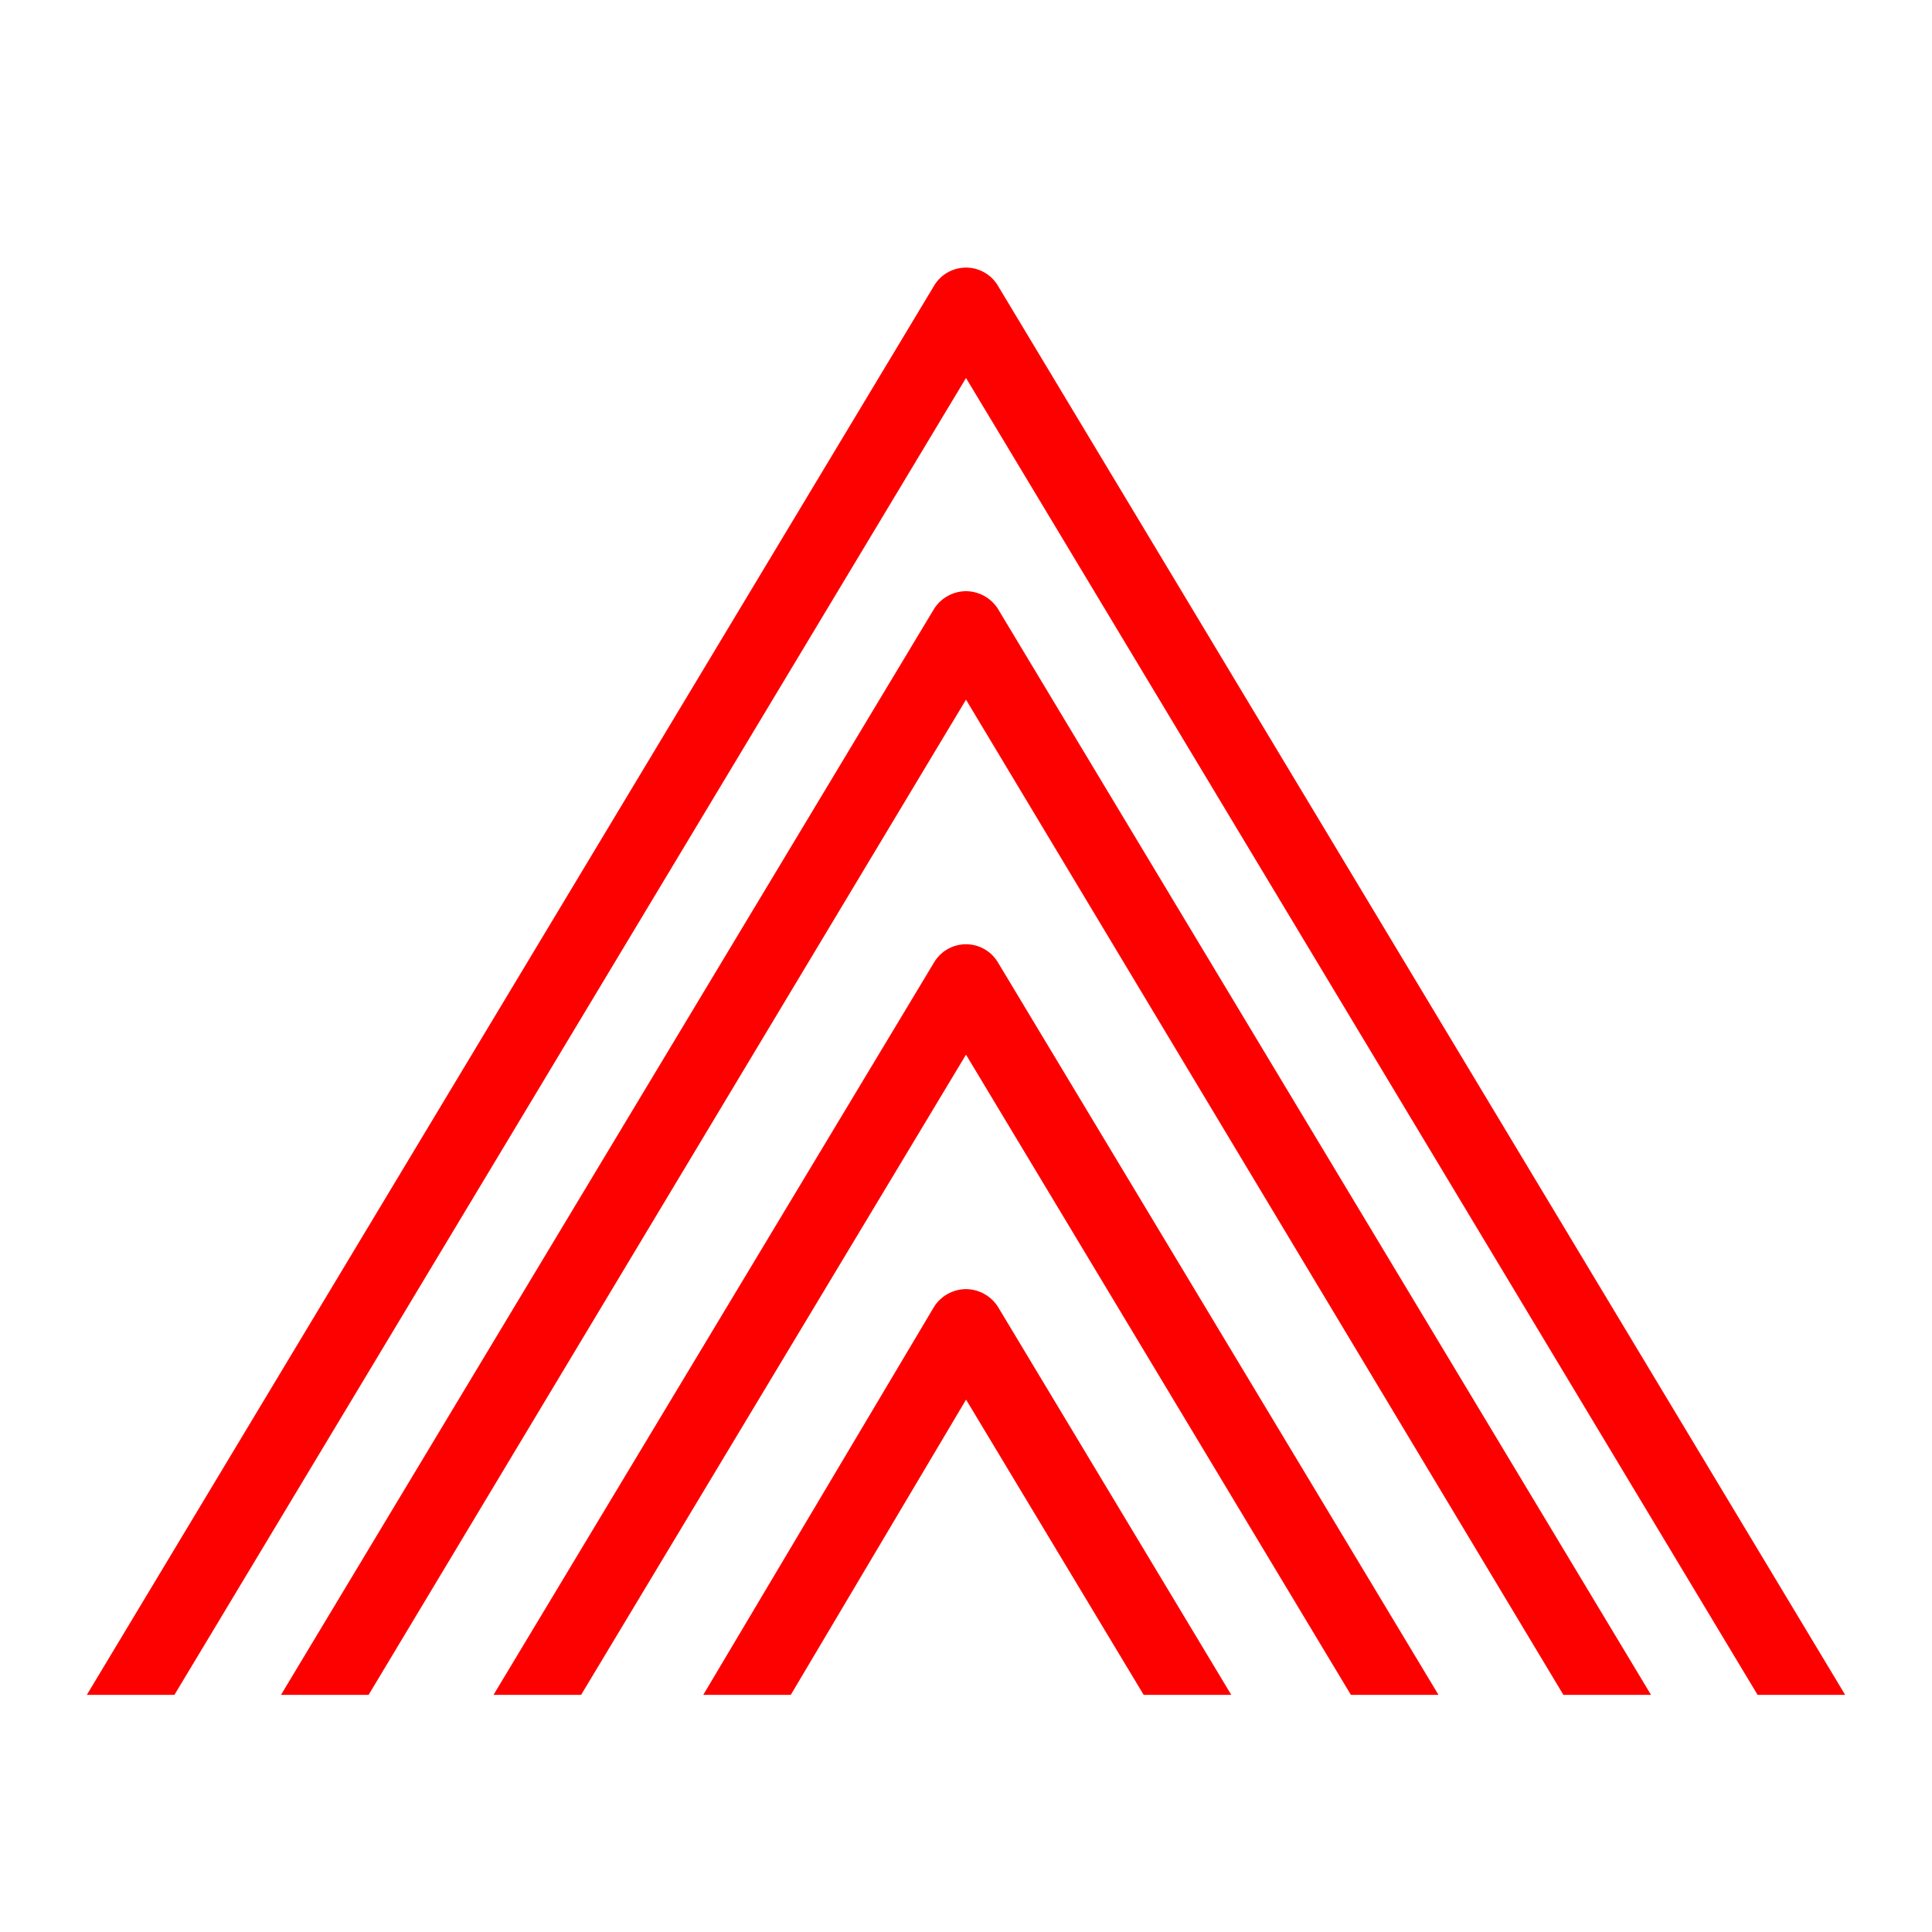
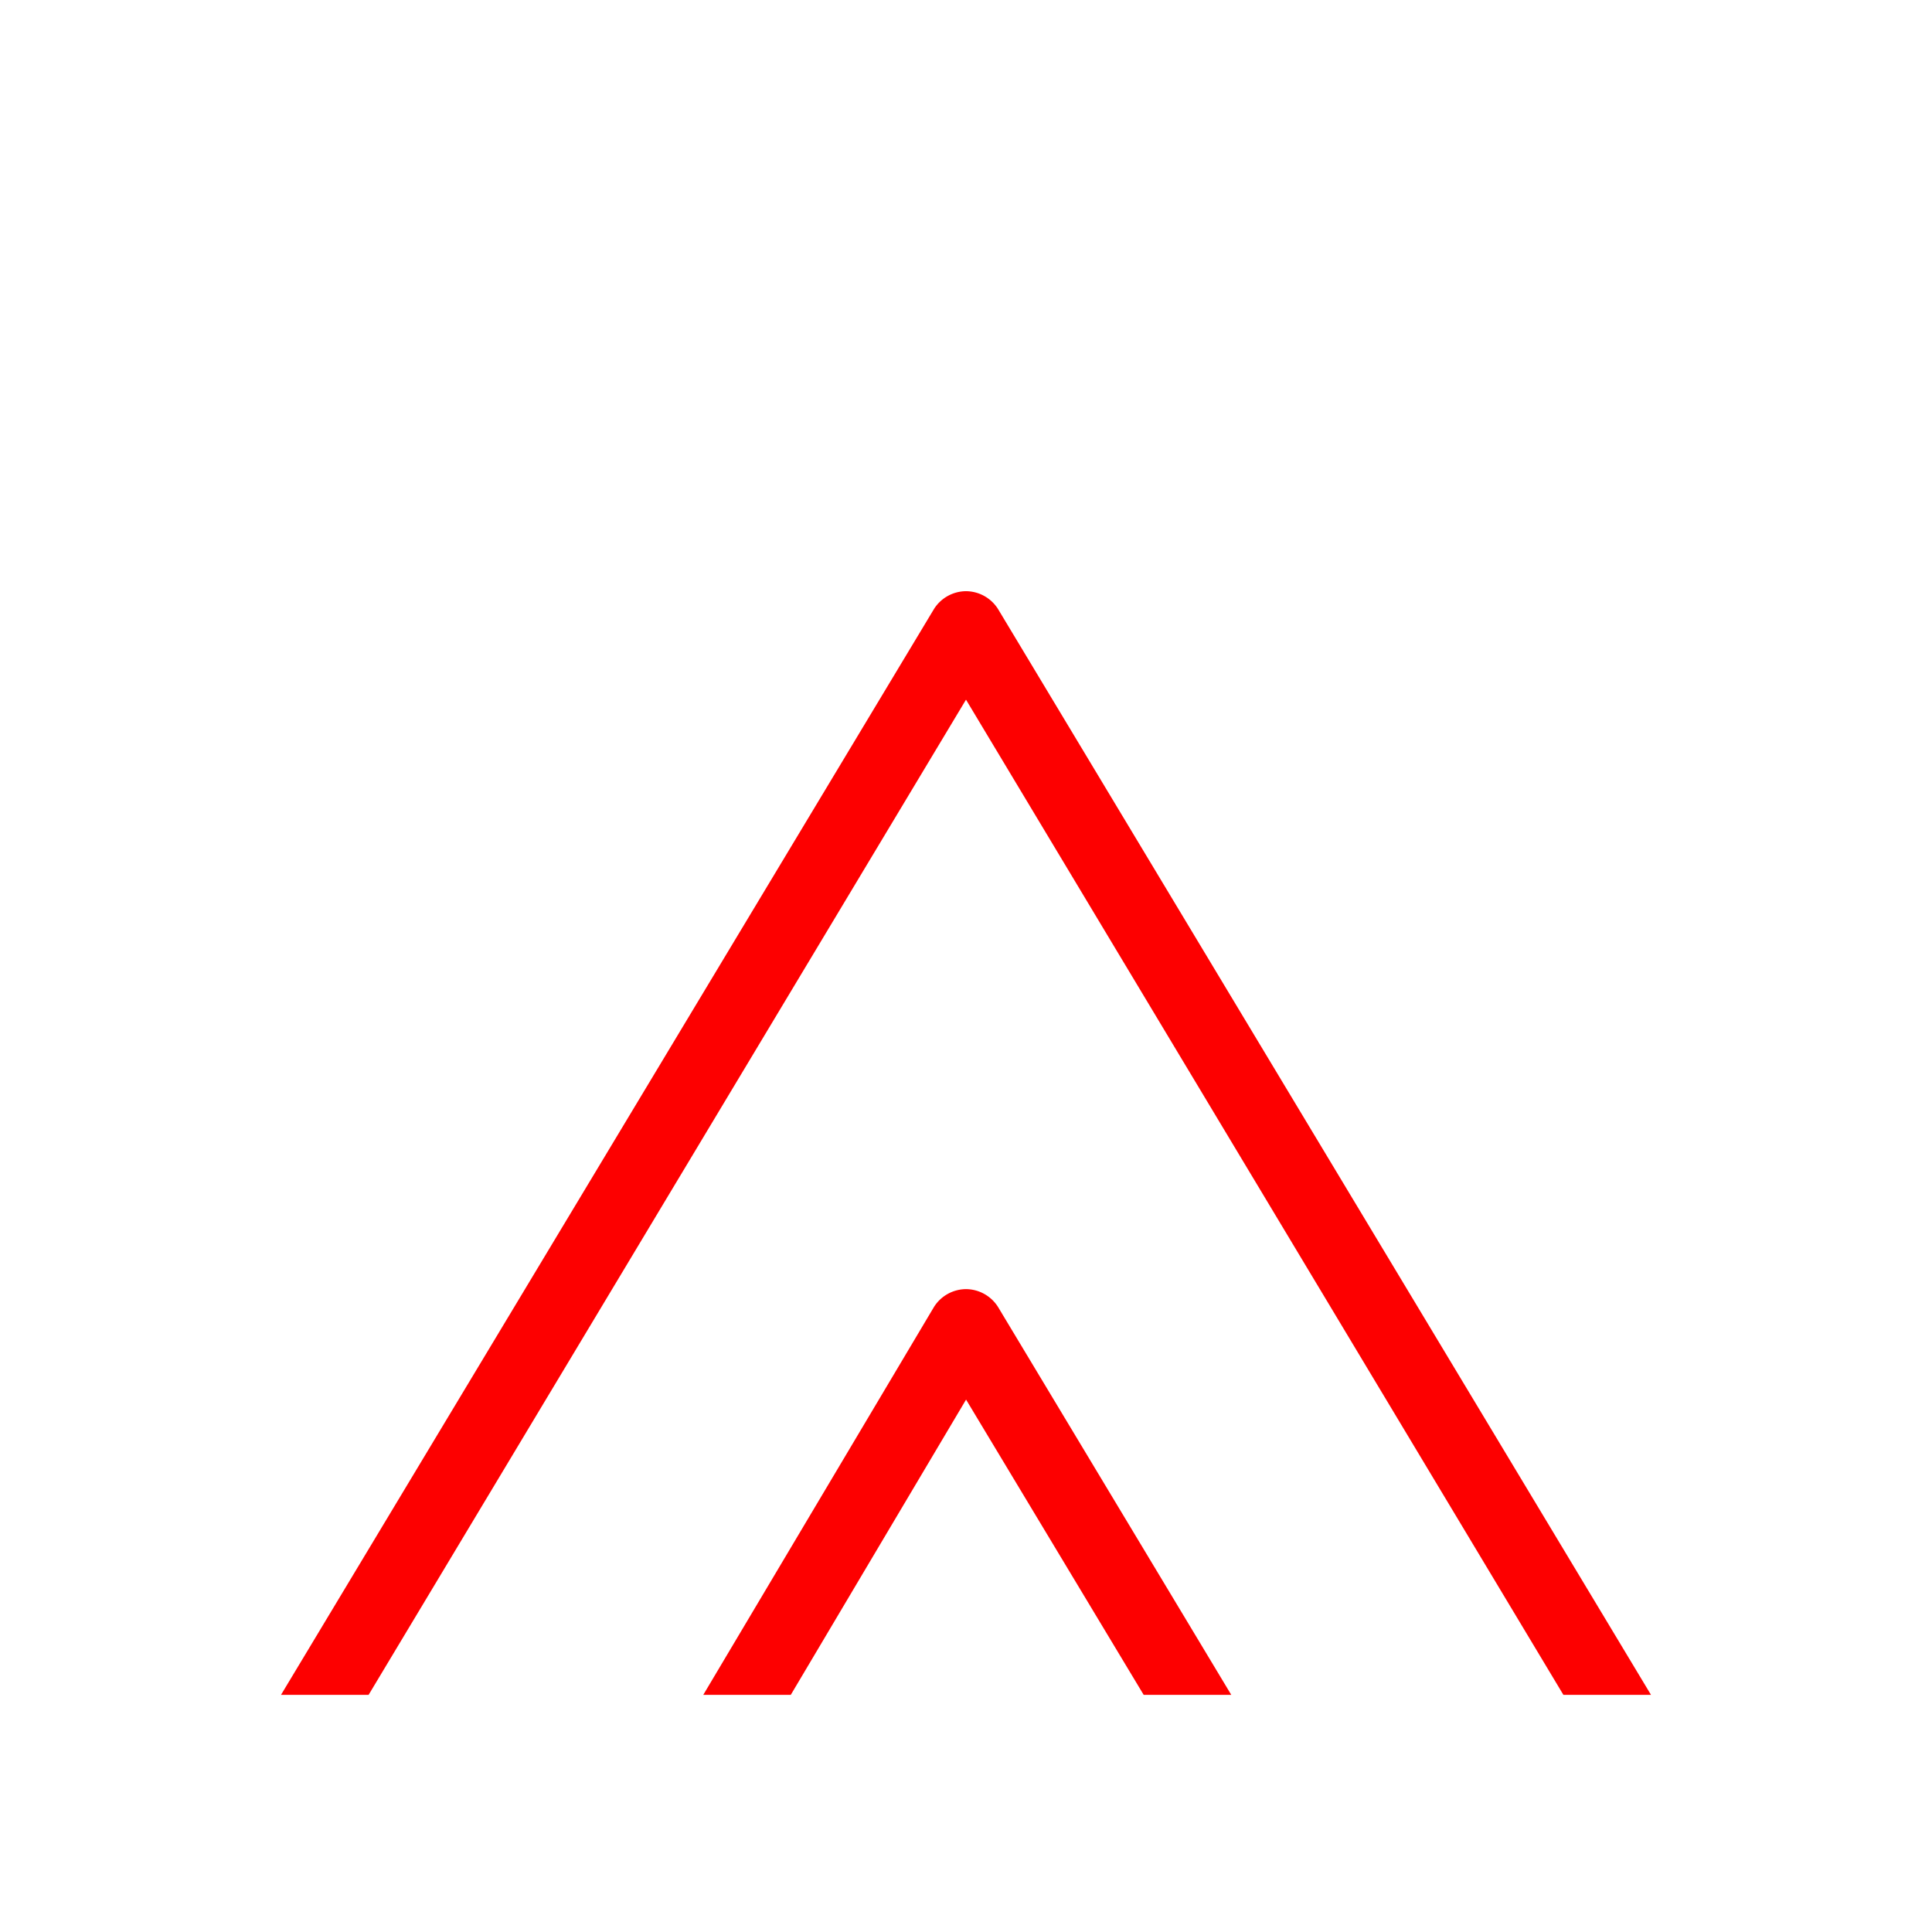
<svg xmlns="http://www.w3.org/2000/svg" id="Layer_1" data-name="Layer 1" viewBox="0 0 40 40">
  <defs>
    <style>.cls-1{fill:#fd0000;stroke:#fd0000;stroke-miterlimit:10;stroke-width:0.5px;}</style>
  </defs>
  <path class="cls-1" d="M20 26.94a.54.54.0 00-.45.25L15 34.84h1.23L20 28.49l3.82 6.35h1.23l-4.6-7.65A.54.54.0 0020 26.94z" />
-   <path class="cls-1" d="M20 19.8a.52.52.0 00-.45.26L10.66 34.84h1.23L20 21.35l8.11 13.49h1.23L20.45 20.06A.52.52.0 0020 19.8z" />
  <path class="cls-1" d="M20 12.49a.54.54.0 00-.45.25L6.26 34.84H7.49L20 14 32.51 34.84h1.23L20.45 12.74A.54.54.0 0020 12.49z" />
-   <path class="cls-1" d="M3.47 34.84 20 7.34l16.53 27.5h1.23L20.45 6.05a.52.52.0 00-.9.0L2.24 34.84z" />
</svg>